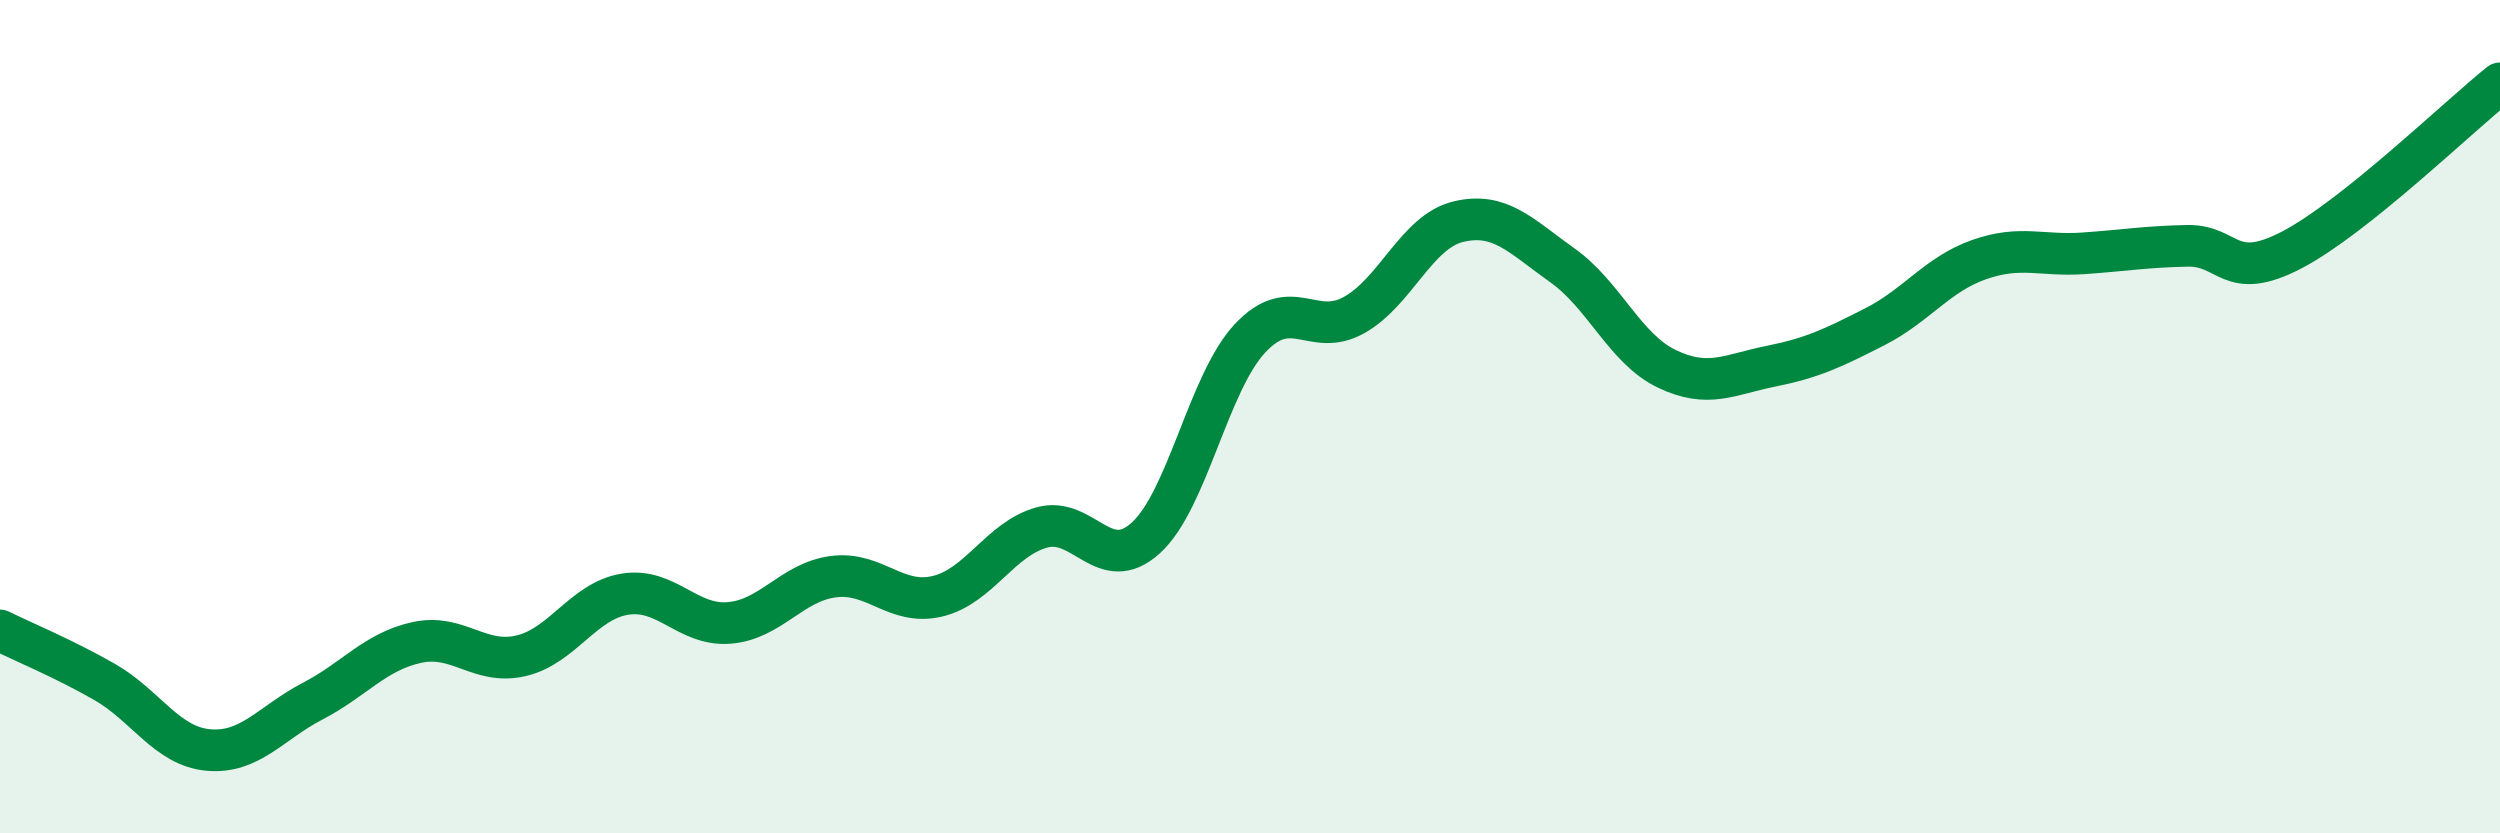
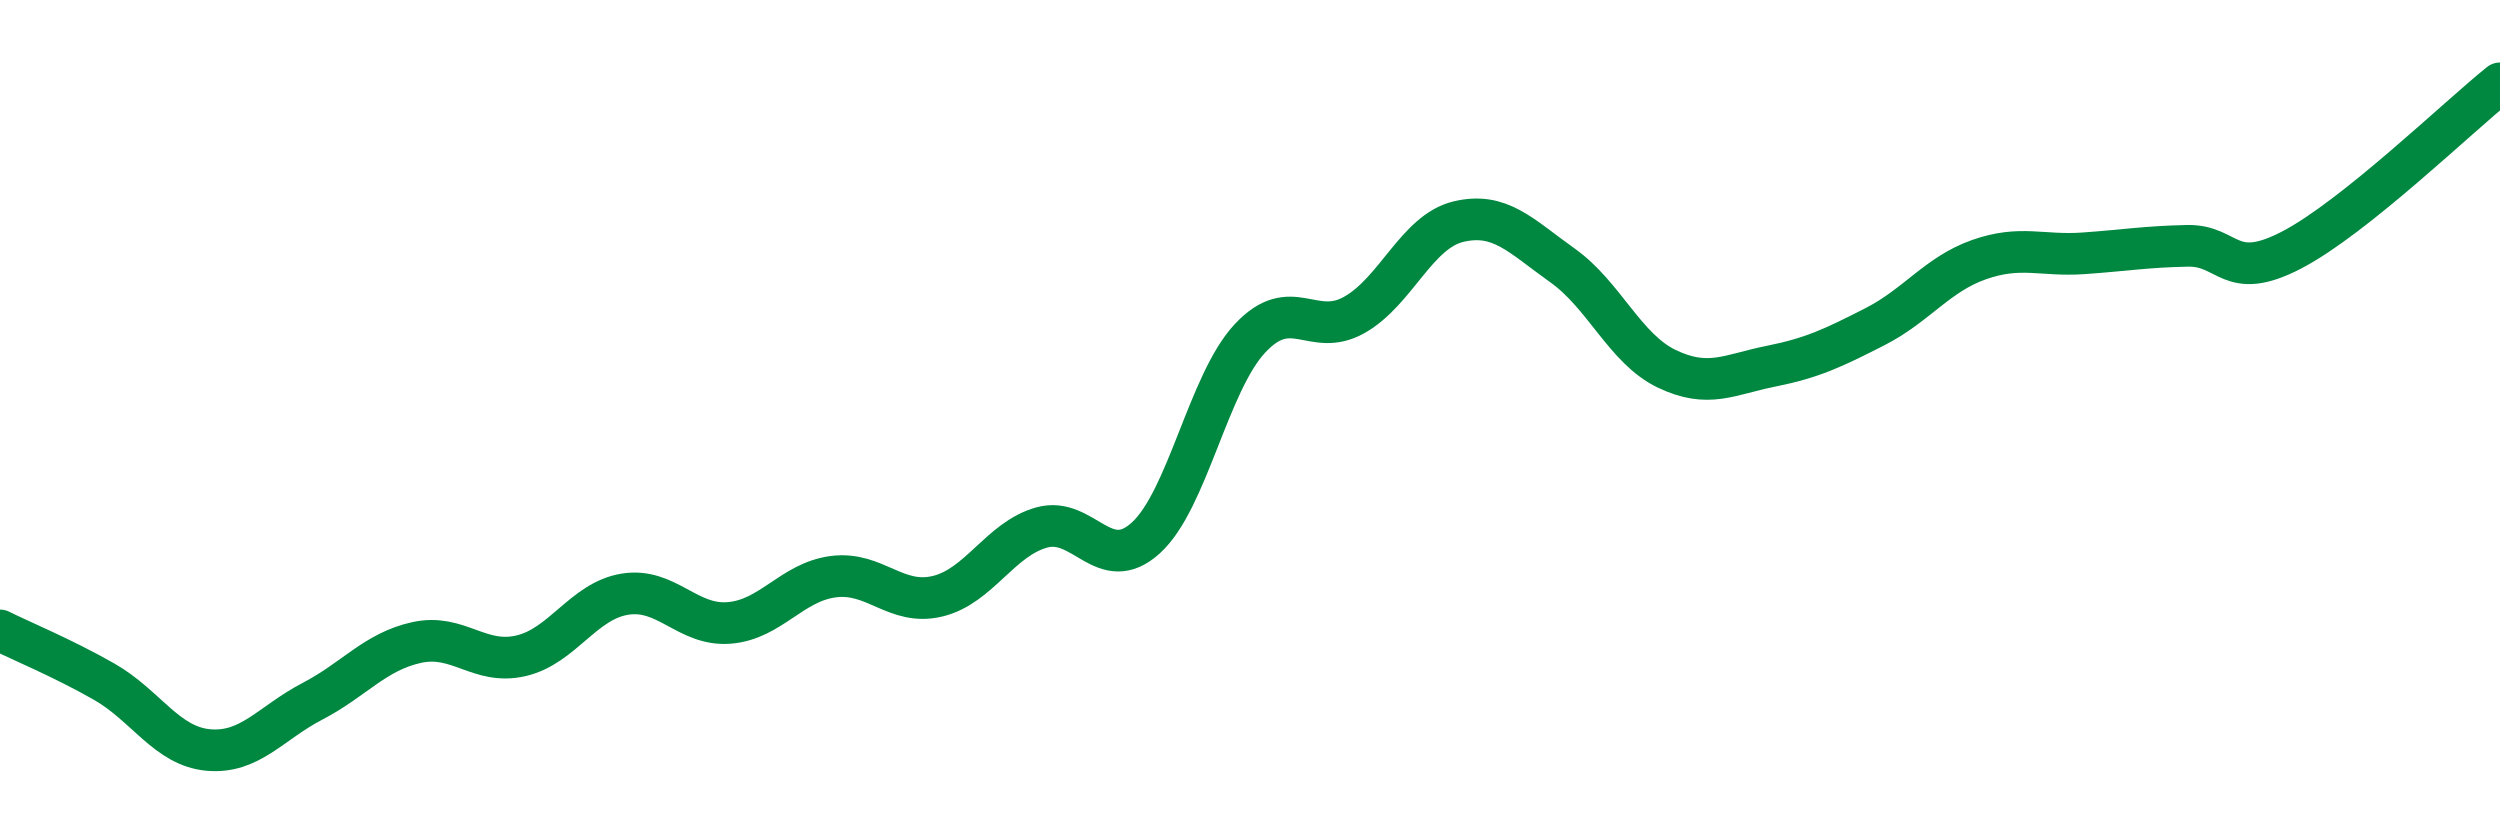
<svg xmlns="http://www.w3.org/2000/svg" width="60" height="20" viewBox="0 0 60 20">
-   <path d="M 0,15.13 C 0.5,15.38 1.5,15.79 2.5,16.36 C 3.5,16.93 4,17.91 5,18 C 6,18.09 6.5,17.35 7.5,16.83 C 8.5,16.31 9,15.64 10,15.42 C 11,15.2 11.5,15.97 12.5,15.74 C 13.5,15.51 14,14.42 15,14.26 C 16,14.1 16.5,15.03 17.5,14.95 C 18.5,14.87 19,13.97 20,13.84 C 21,13.71 21.5,14.55 22.5,14.31 C 23.5,14.07 24,12.94 25,12.66 C 26,12.38 26.5,13.82 27.5,12.91 C 28.5,12 29,9.19 30,8.12 C 31,7.05 31.5,8.12 32.5,7.56 C 33.5,7 34,5.56 35,5.32 C 36,5.08 36.5,5.66 37.5,6.37 C 38.5,7.08 39,8.37 40,8.85 C 41,9.33 41.5,8.99 42.5,8.79 C 43.5,8.59 44,8.35 45,7.84 C 46,7.33 46.5,6.58 47.5,6.23 C 48.5,5.88 49,6.15 50,6.08 C 51,6.01 51.5,5.92 52.5,5.9 C 53.5,5.88 53.5,6.78 55,6 C 56.5,5.22 59,2.8 60,2L60 20L0 20Z" fill="#008740" opacity="0.1" stroke-linecap="round" stroke-linejoin="round" />
  <path d="M 0,15.13 C 0.5,15.38 1.5,15.79 2.5,16.36 C 3.5,16.93 4,17.91 5,18 C 6,18.09 6.5,17.35 7.5,16.83 C 8.5,16.31 9,15.64 10,15.42 C 11,15.2 11.5,15.97 12.5,15.74 C 13.5,15.51 14,14.42 15,14.26 C 16,14.1 16.5,15.03 17.5,14.95 C 18.5,14.87 19,13.97 20,13.84 C 21,13.71 21.5,14.55 22.5,14.31 C 23.5,14.07 24,12.94 25,12.66 C 26,12.38 26.5,13.82 27.5,12.91 C 28.5,12 29,9.19 30,8.12 C 31,7.05 31.5,8.12 32.5,7.56 C 33.5,7 34,5.56 35,5.32 C 36,5.08 36.5,5.66 37.5,6.37 C 38.5,7.08 39,8.37 40,8.85 C 41,9.33 41.5,8.99 42.5,8.79 C 43.5,8.59 44,8.35 45,7.84 C 46,7.33 46.5,6.58 47.5,6.23 C 48.5,5.88 49,6.15 50,6.08 C 51,6.01 51.5,5.92 52.5,5.9 C 53.5,5.88 53.5,6.78 55,6 C 56.5,5.22 59,2.8 60,2" stroke="#008740" stroke-width="1" fill="none" stroke-linecap="round" stroke-linejoin="round" />
</svg>